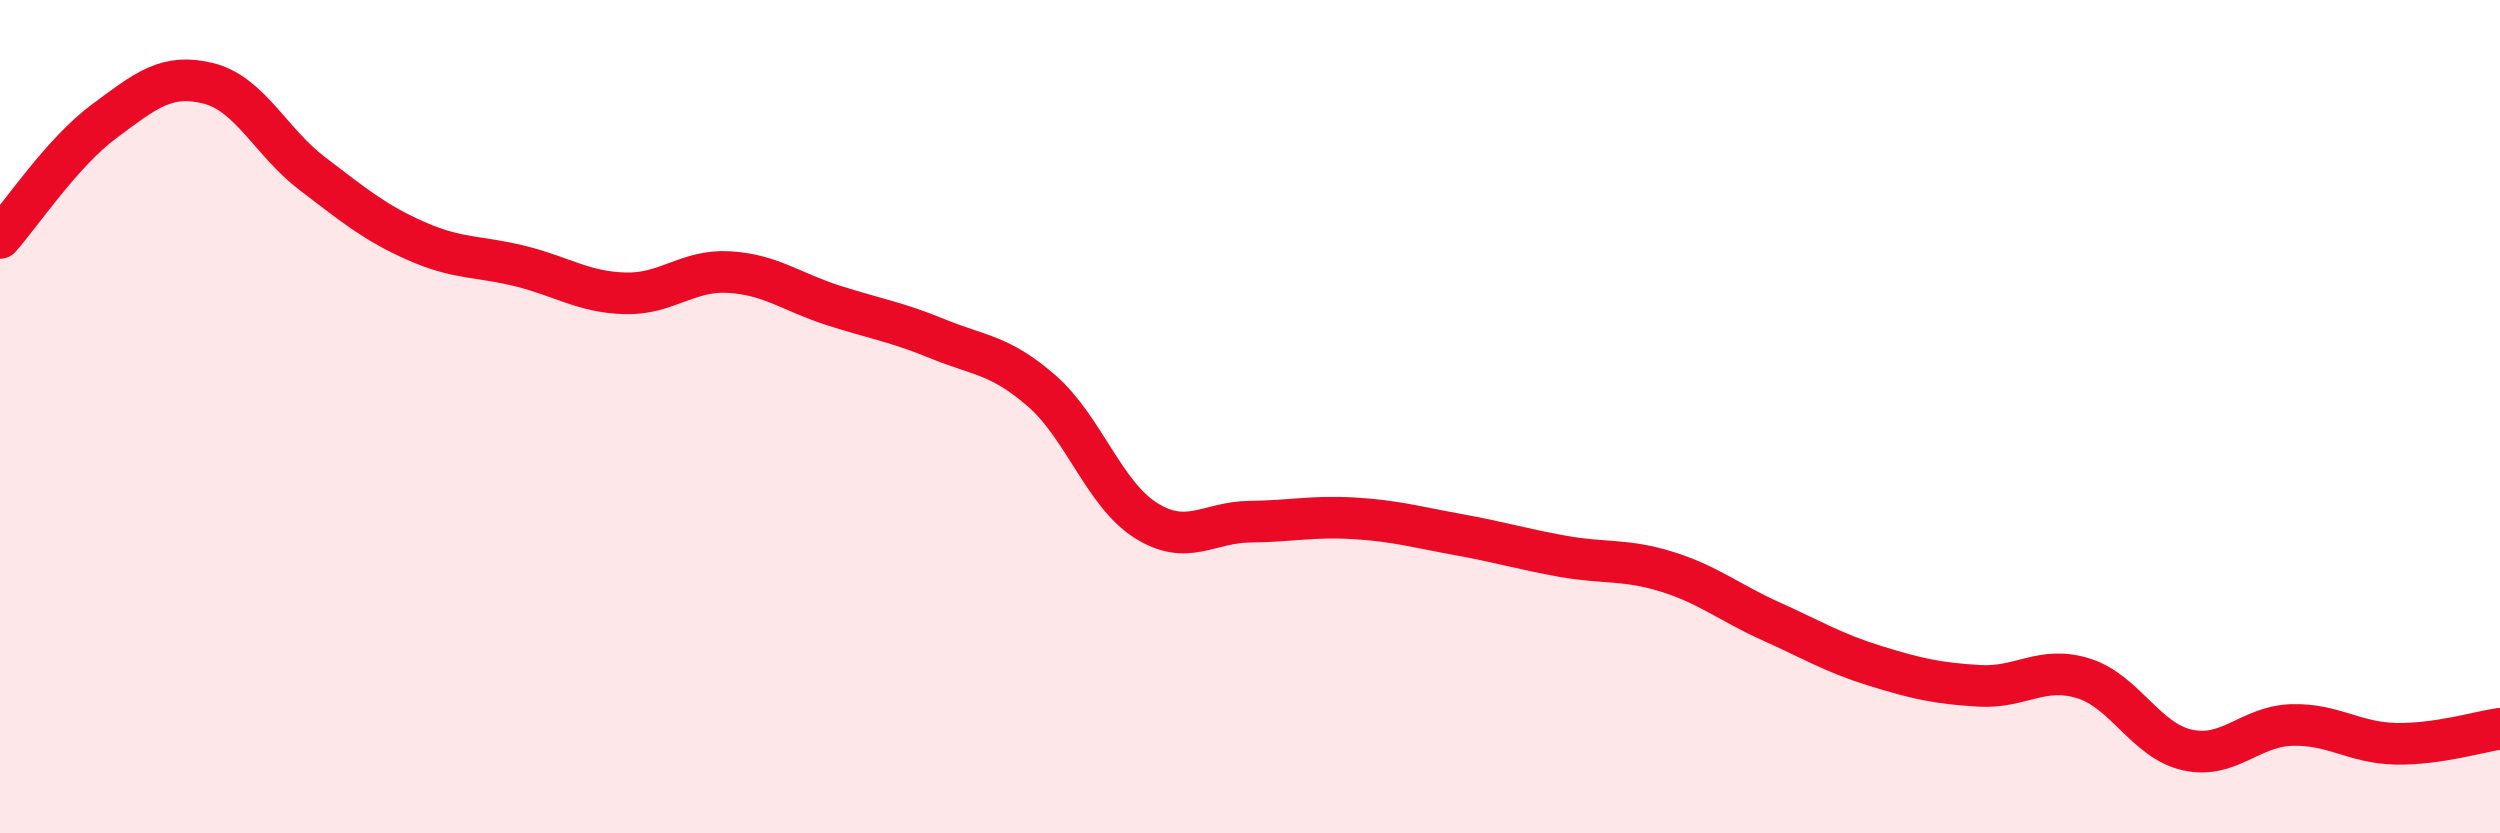
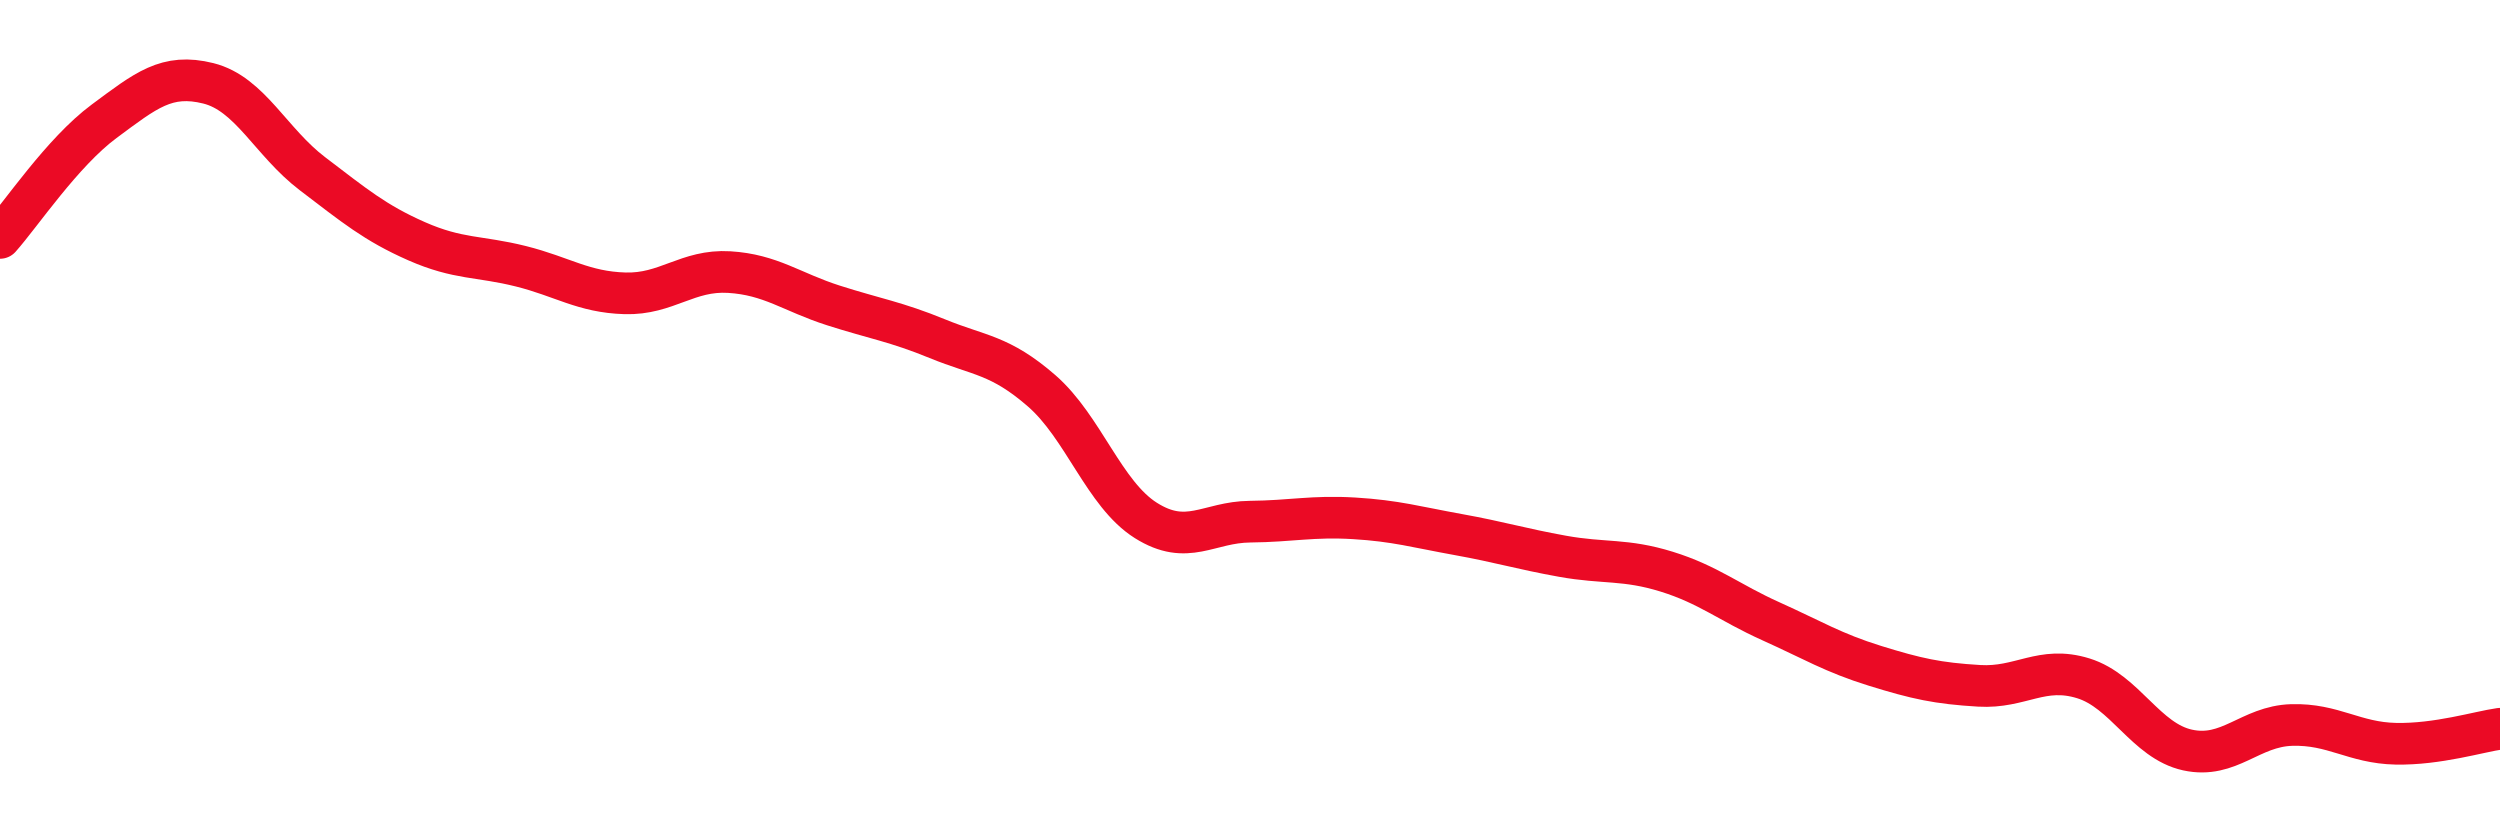
<svg xmlns="http://www.w3.org/2000/svg" width="60" height="20" viewBox="0 0 60 20">
-   <path d="M 0,5.71 C 0.5,5.15 1.5,3.65 2.5,2.91 C 3.5,2.17 4,1.75 5,2 C 6,2.25 6.5,3.41 7.5,4.17 C 8.5,4.93 9,5.35 10,5.79 C 11,6.23 11.5,6.14 12.5,6.39 C 13.5,6.64 14,7.01 15,7.04 C 16,7.07 16.5,6.47 17.5,6.53 C 18.5,6.59 19,7.01 20,7.33 C 21,7.65 21.5,7.72 22.5,8.13 C 23.5,8.54 24,8.51 25,9.38 C 26,10.25 26.5,11.86 27.5,12.49 C 28.5,13.12 29,12.53 30,12.52 C 31,12.51 31.5,12.38 32.5,12.44 C 33.5,12.5 34,12.65 35,12.83 C 36,13.01 36.5,13.17 37.5,13.35 C 38.5,13.53 39,13.41 40,13.72 C 41,14.03 41.5,14.46 42.5,14.91 C 43.5,15.36 44,15.67 45,15.98 C 46,16.29 46.5,16.4 47.5,16.46 C 48.5,16.52 49,15.97 50,16.28 C 51,16.59 51.5,17.78 52.5,18 C 53.5,18.22 54,17.43 55,17.4 C 56,17.37 56.5,17.83 57.5,17.85 C 58.5,17.87 59.5,17.56 60,17.49L60 20L0 20Z" fill="#EB0A25" opacity="0.1" stroke-linecap="round" stroke-linejoin="round" />
  <path d="M 0,5.71 C 0.5,5.15 1.5,3.65 2.5,2.91 C 3.5,2.17 4,1.75 5,2 C 6,2.25 6.5,3.41 7.5,4.17 C 8.5,4.93 9,5.35 10,5.79 C 11,6.23 11.5,6.14 12.5,6.39 C 13.5,6.64 14,7.01 15,7.04 C 16,7.07 16.5,6.47 17.5,6.53 C 18.5,6.59 19,7.01 20,7.33 C 21,7.65 21.5,7.72 22.5,8.13 C 23.5,8.54 24,8.51 25,9.38 C 26,10.25 26.5,11.86 27.5,12.49 C 28.5,13.12 29,12.53 30,12.52 C 31,12.51 31.5,12.38 32.5,12.44 C 33.5,12.5 34,12.65 35,12.83 C 36,13.01 36.5,13.17 37.5,13.35 C 38.5,13.53 39,13.41 40,13.72 C 41,14.03 41.5,14.46 42.5,14.91 C 43.5,15.36 44,15.67 45,15.98 C 46,16.29 46.5,16.4 47.5,16.46 C 48.5,16.52 49,15.97 50,16.28 C 51,16.59 51.5,17.78 52.5,18 C 53.5,18.22 54,17.43 55,17.4 C 56,17.37 56.5,17.83 57.5,17.85 C 58.5,17.87 59.5,17.56 60,17.49" stroke="#EB0A25" stroke-width="1" fill="none" stroke-linecap="round" stroke-linejoin="round" />
</svg>